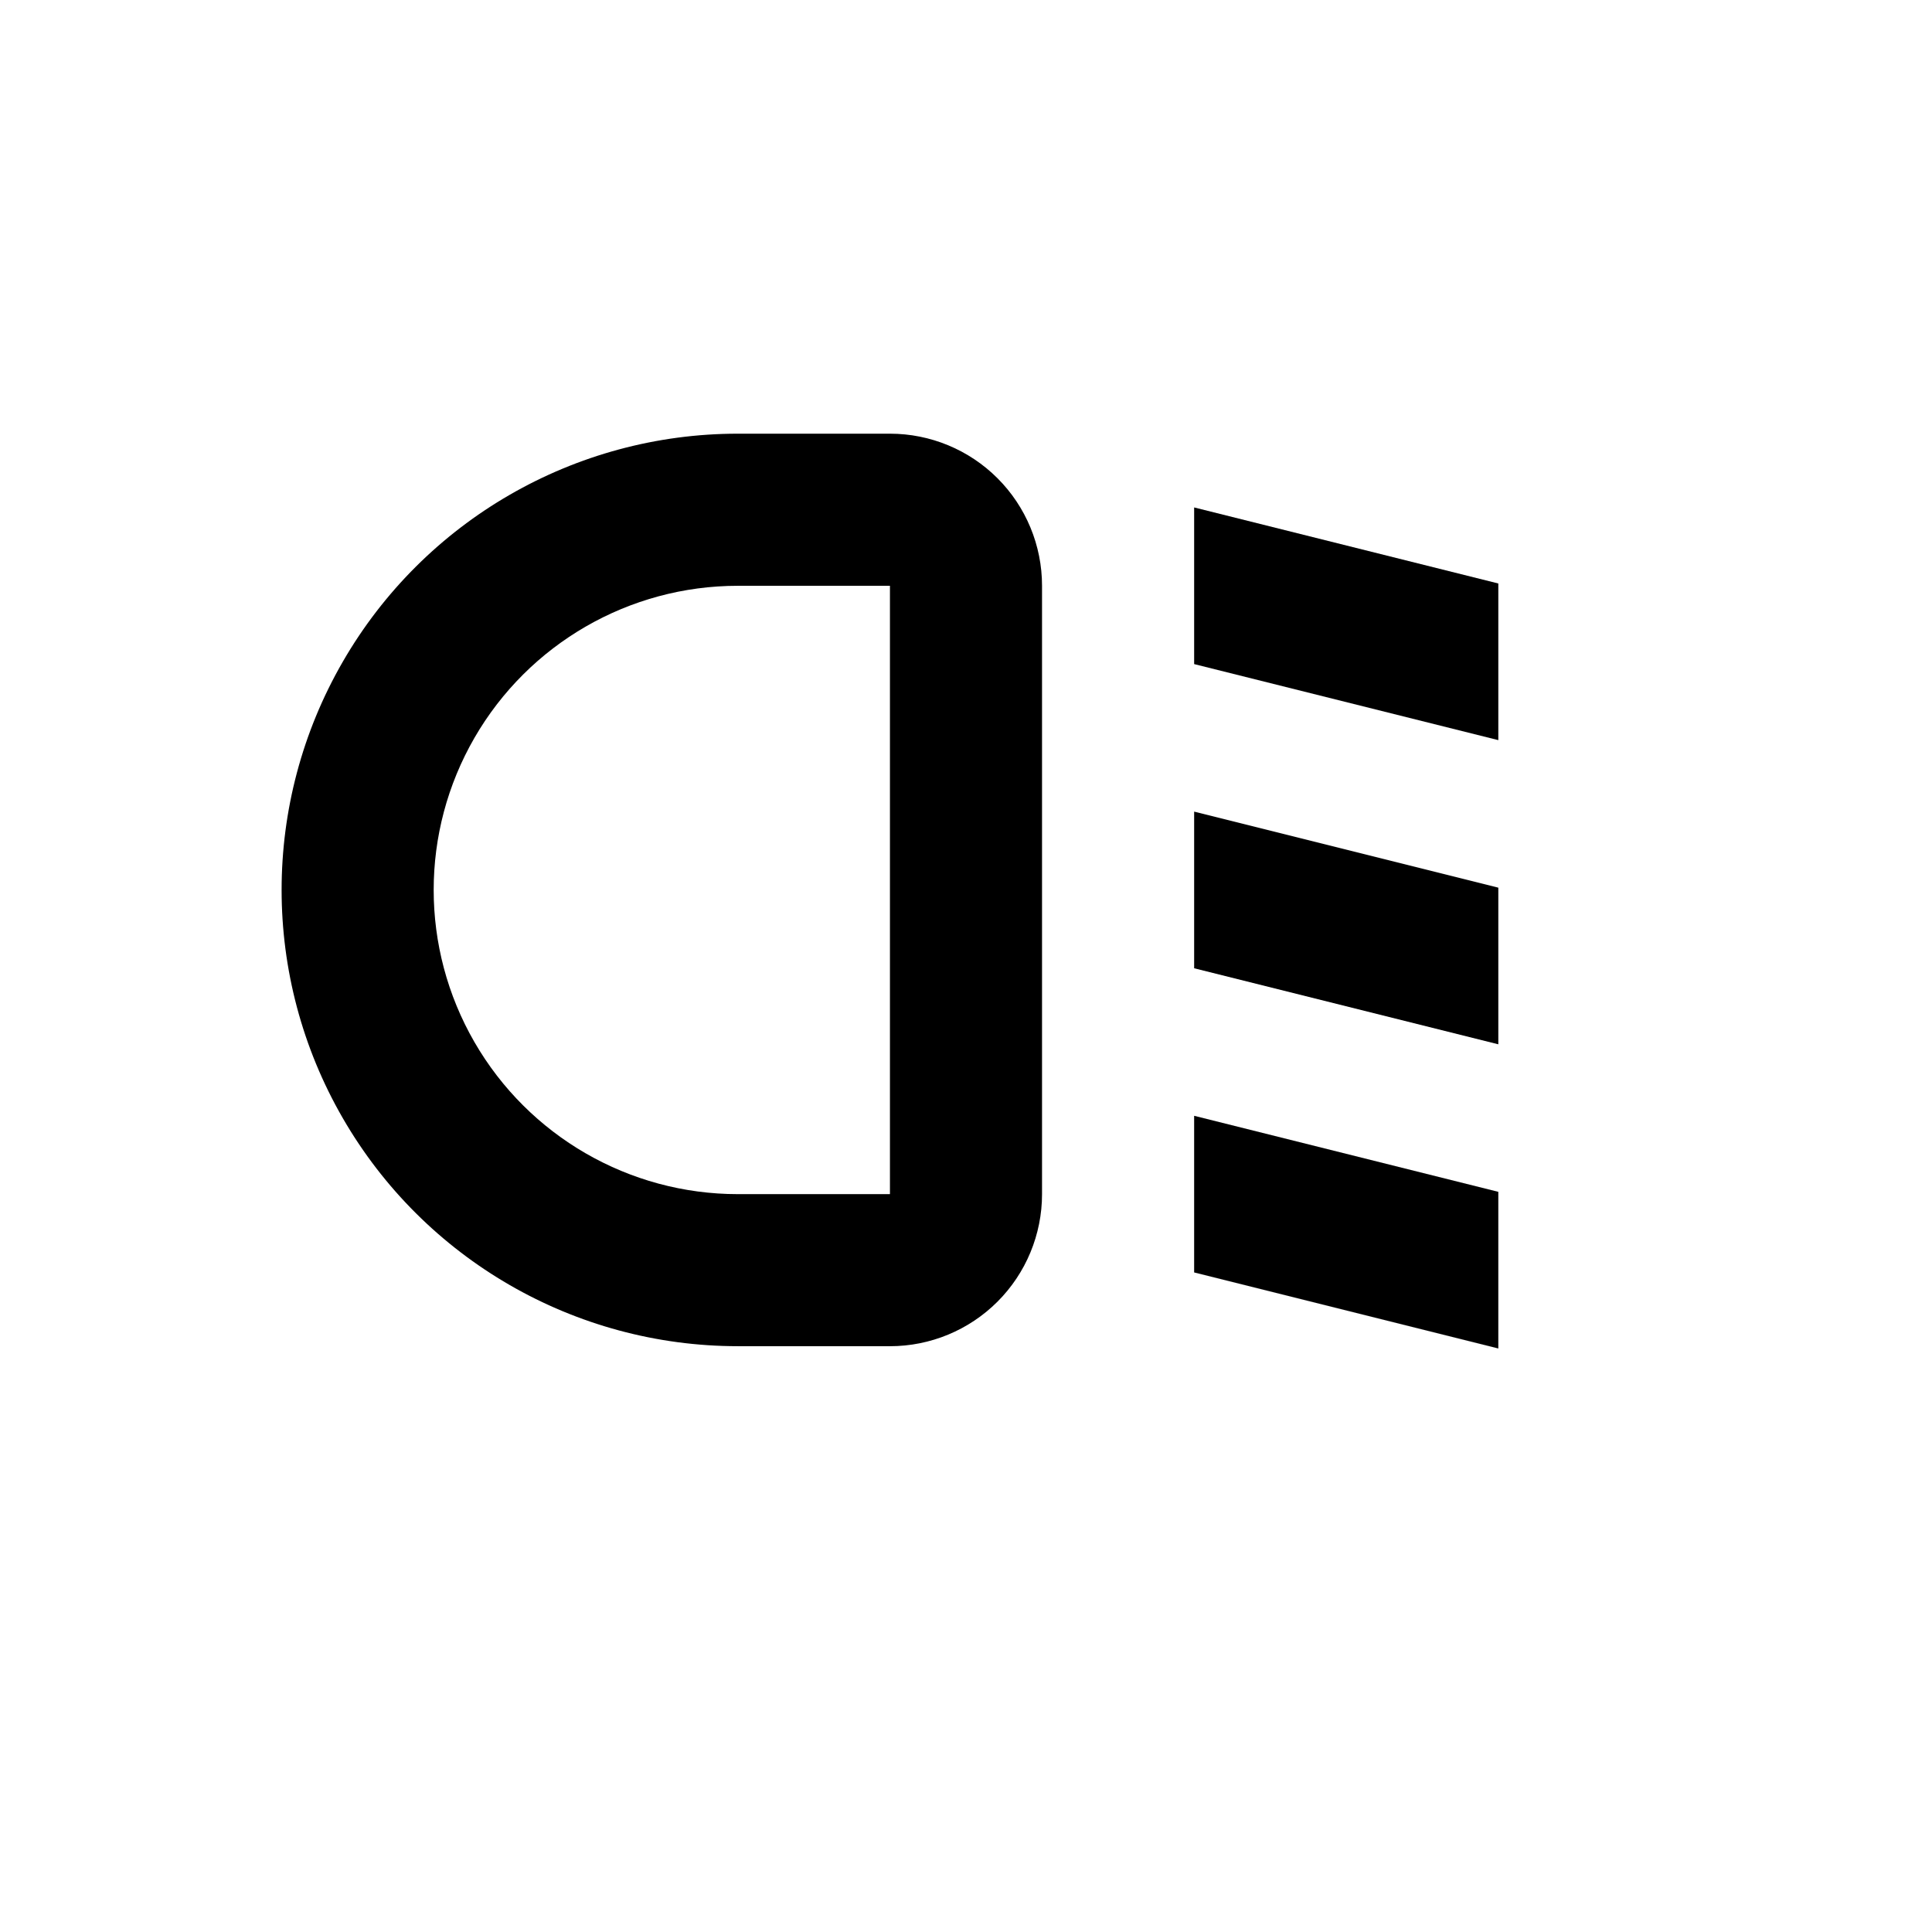
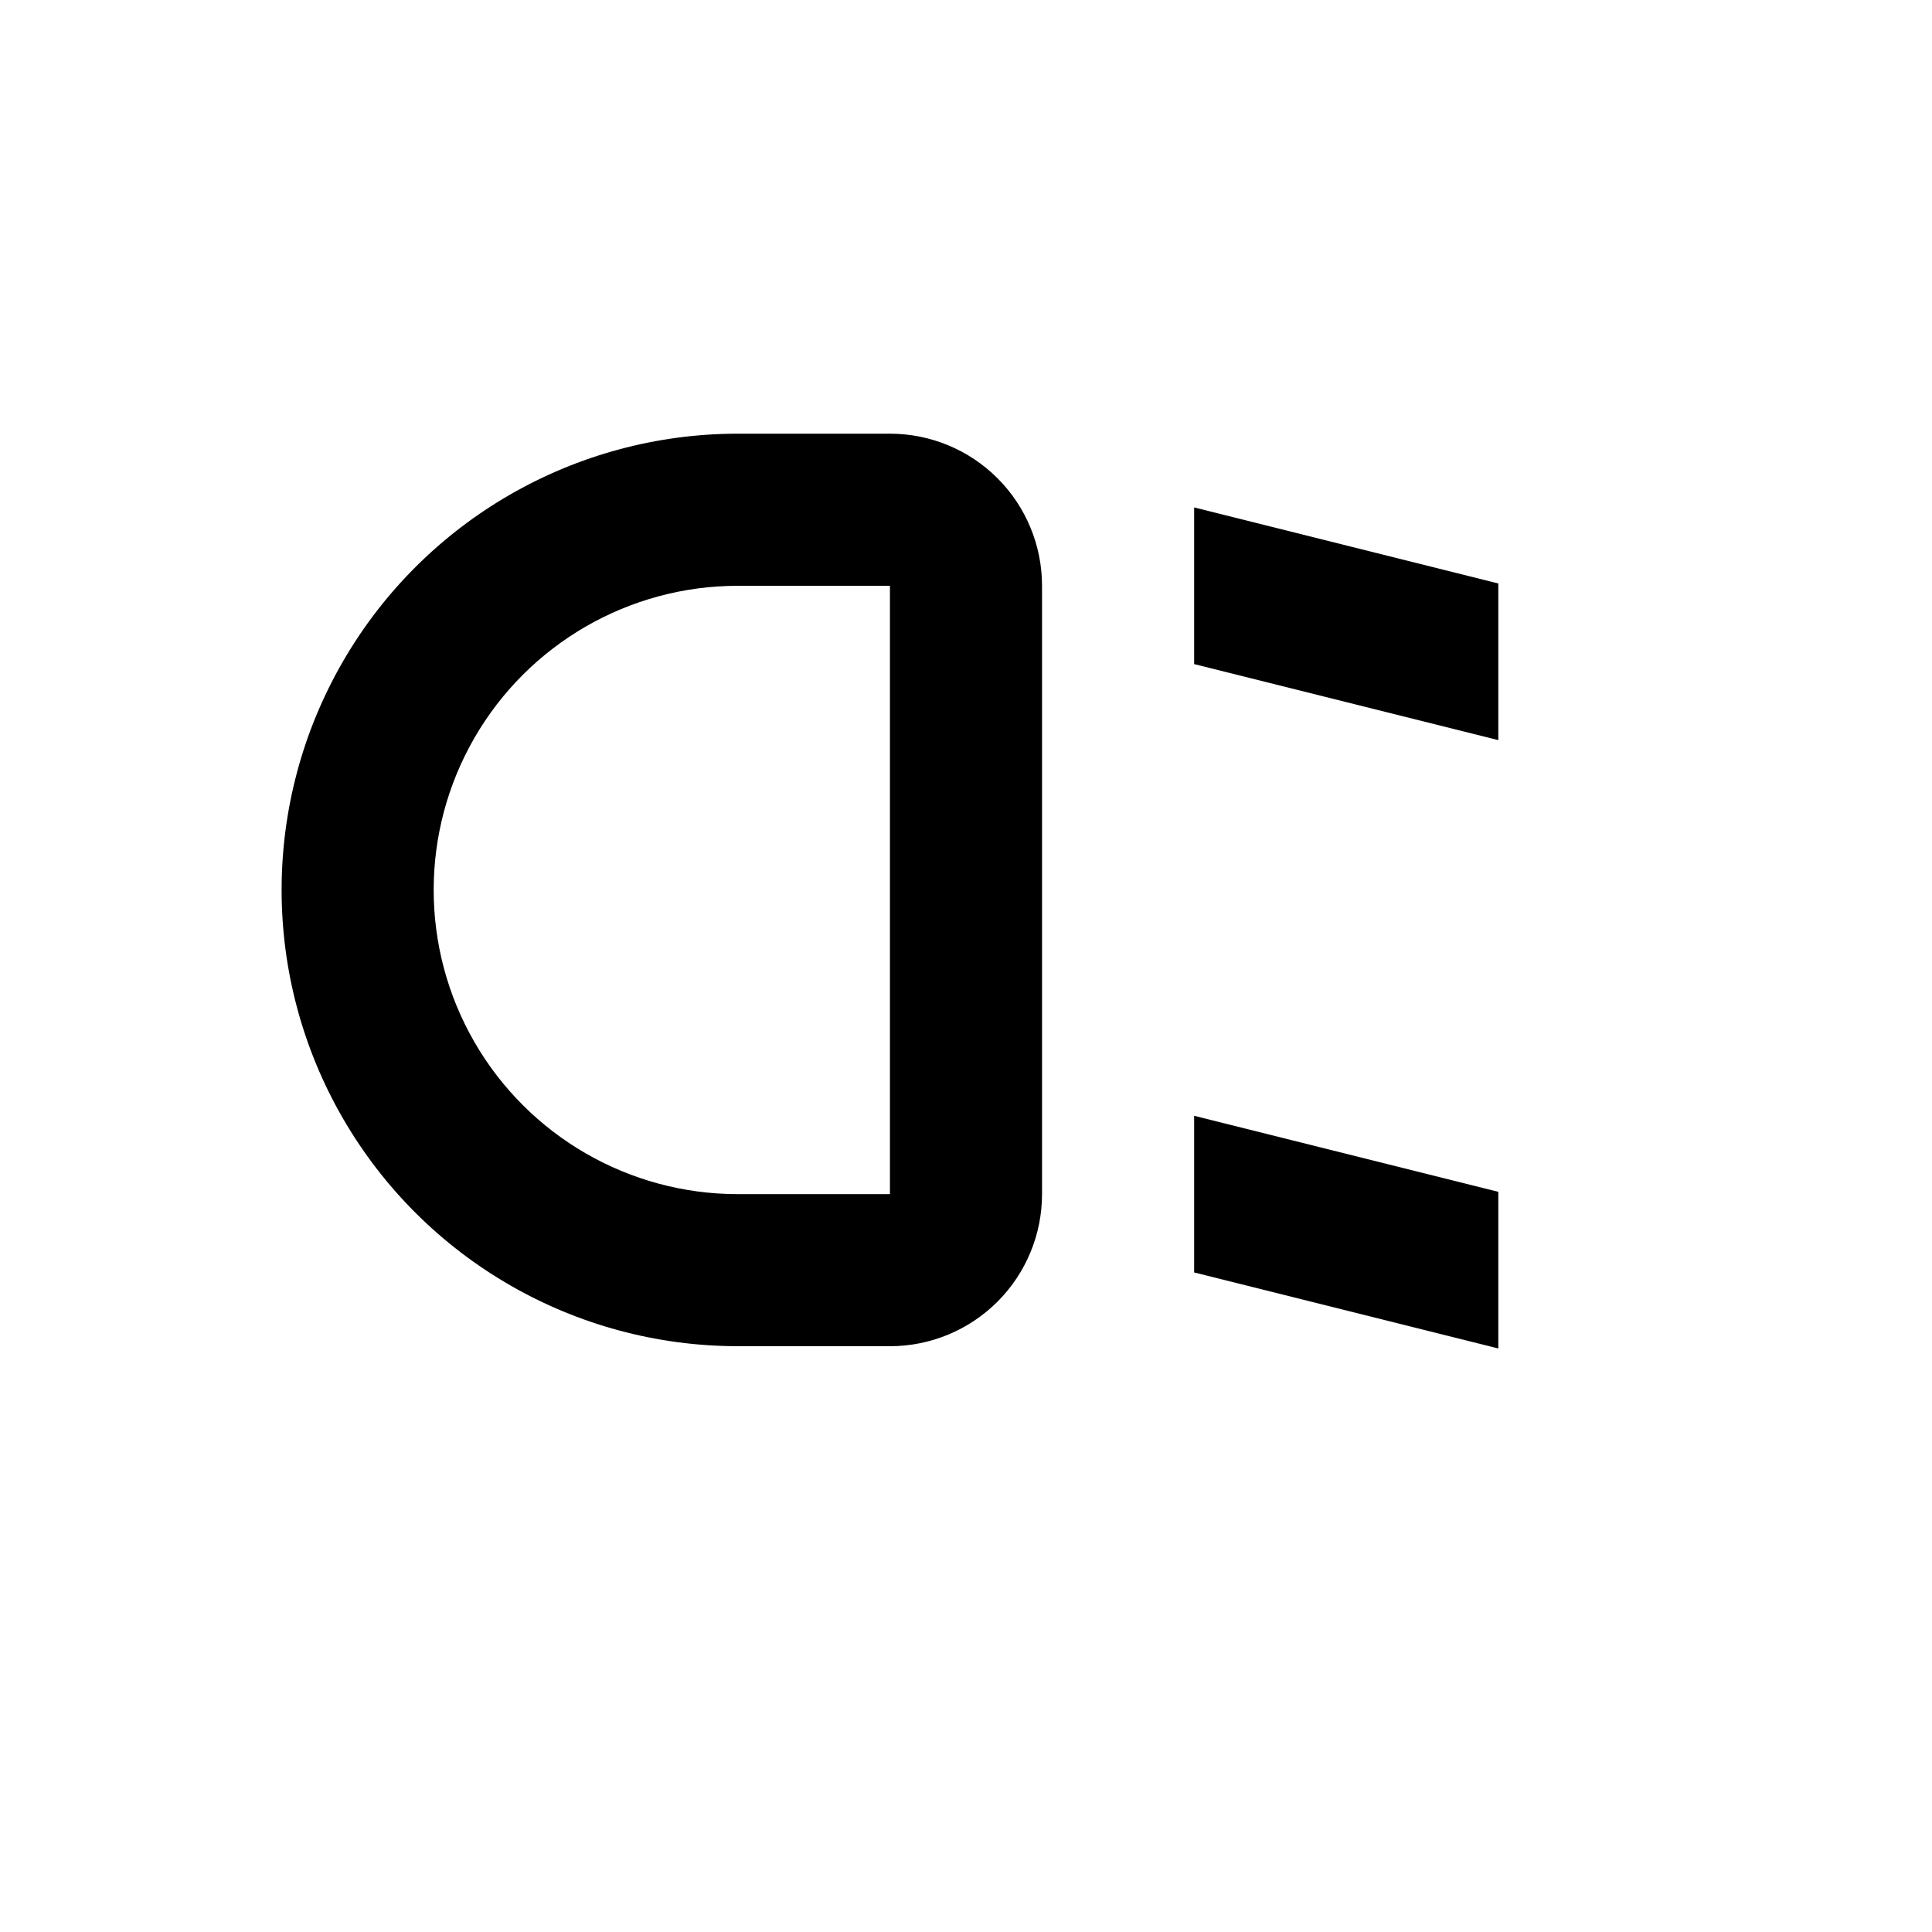
<svg xmlns="http://www.w3.org/2000/svg" fill="#000000" width="800px" height="800px" version="1.1" viewBox="144 144 512 512">
  <g>
    <path d="m339.54 500.76h40.305c10.688 0 20.941-4.246 28.5-11.805 7.559-7.559 11.805-17.812 11.805-28.5v-161.22c0-10.691-4.246-20.941-11.805-28.5-7.559-7.559-17.812-11.805-28.5-11.805h-40.305c-43.199 0-83.117 23.043-104.71 60.457-21.602 37.41-21.602 83.5 0 120.91 21.598 37.41 61.516 60.457 104.71 60.457zm0-201.52h40.305v161.22h-40.305c-28.801 0-55.41-15.367-69.812-40.305-14.398-24.941-14.398-55.672 0-80.609 14.402-24.941 41.012-40.305 69.812-40.305z" />
    <path d="m541.07 298.63-80.609-20.152v41.512l80.609 20.152z" />
-     <path d="m541.07 379.24-80.609-20.152v41.512l80.609 20.152z" />
    <path d="m460.46 481.21 80.609 20.152v-41.512l-80.609-20.152z" />
  </g>
</svg>